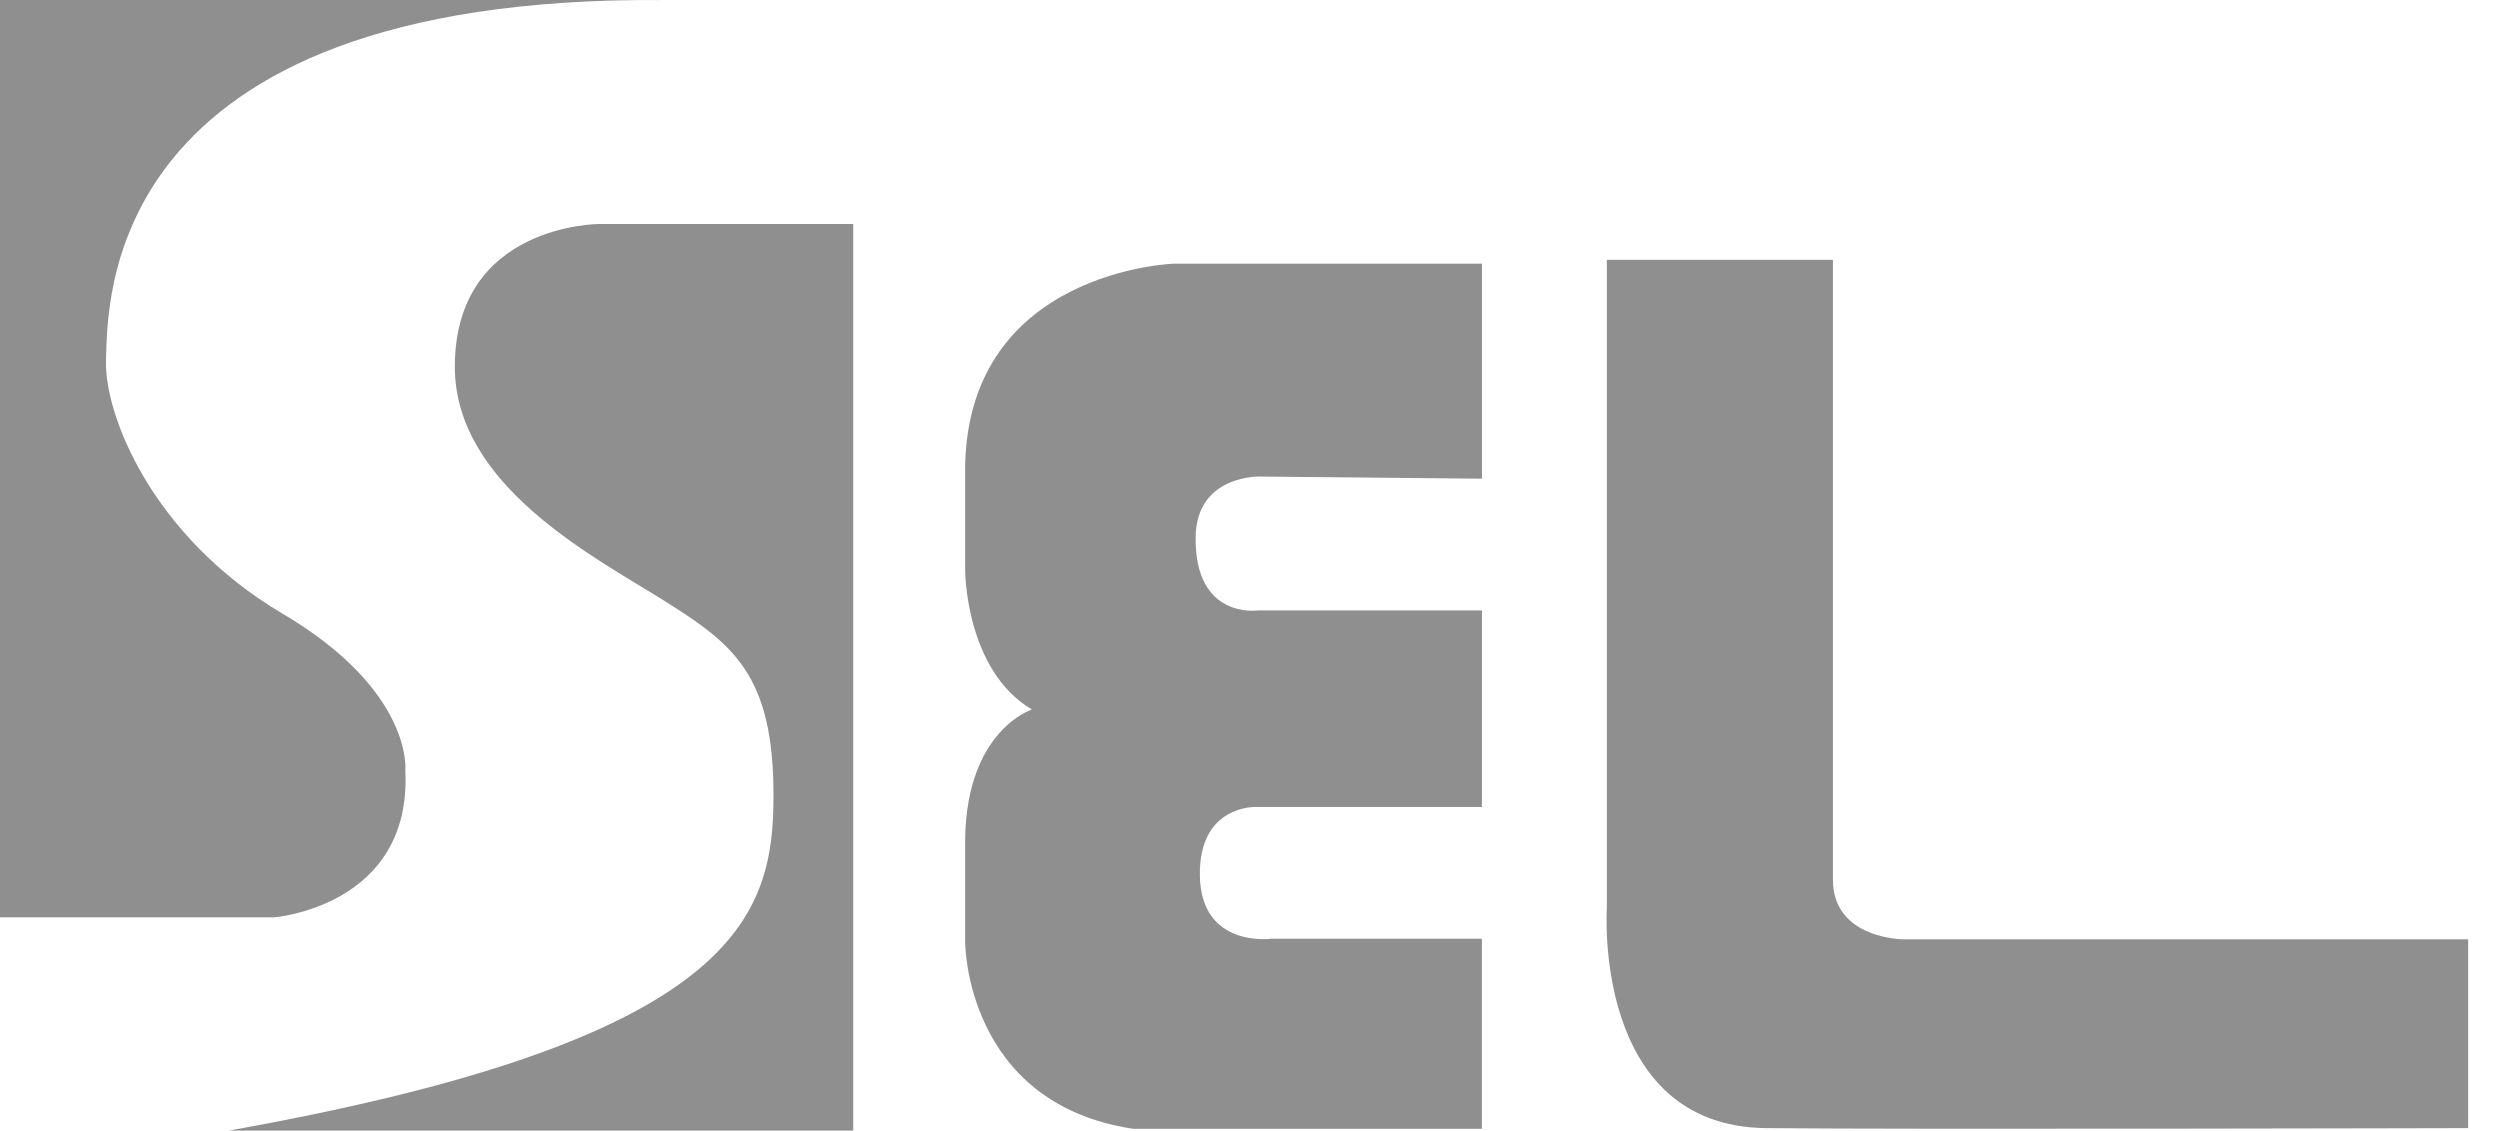
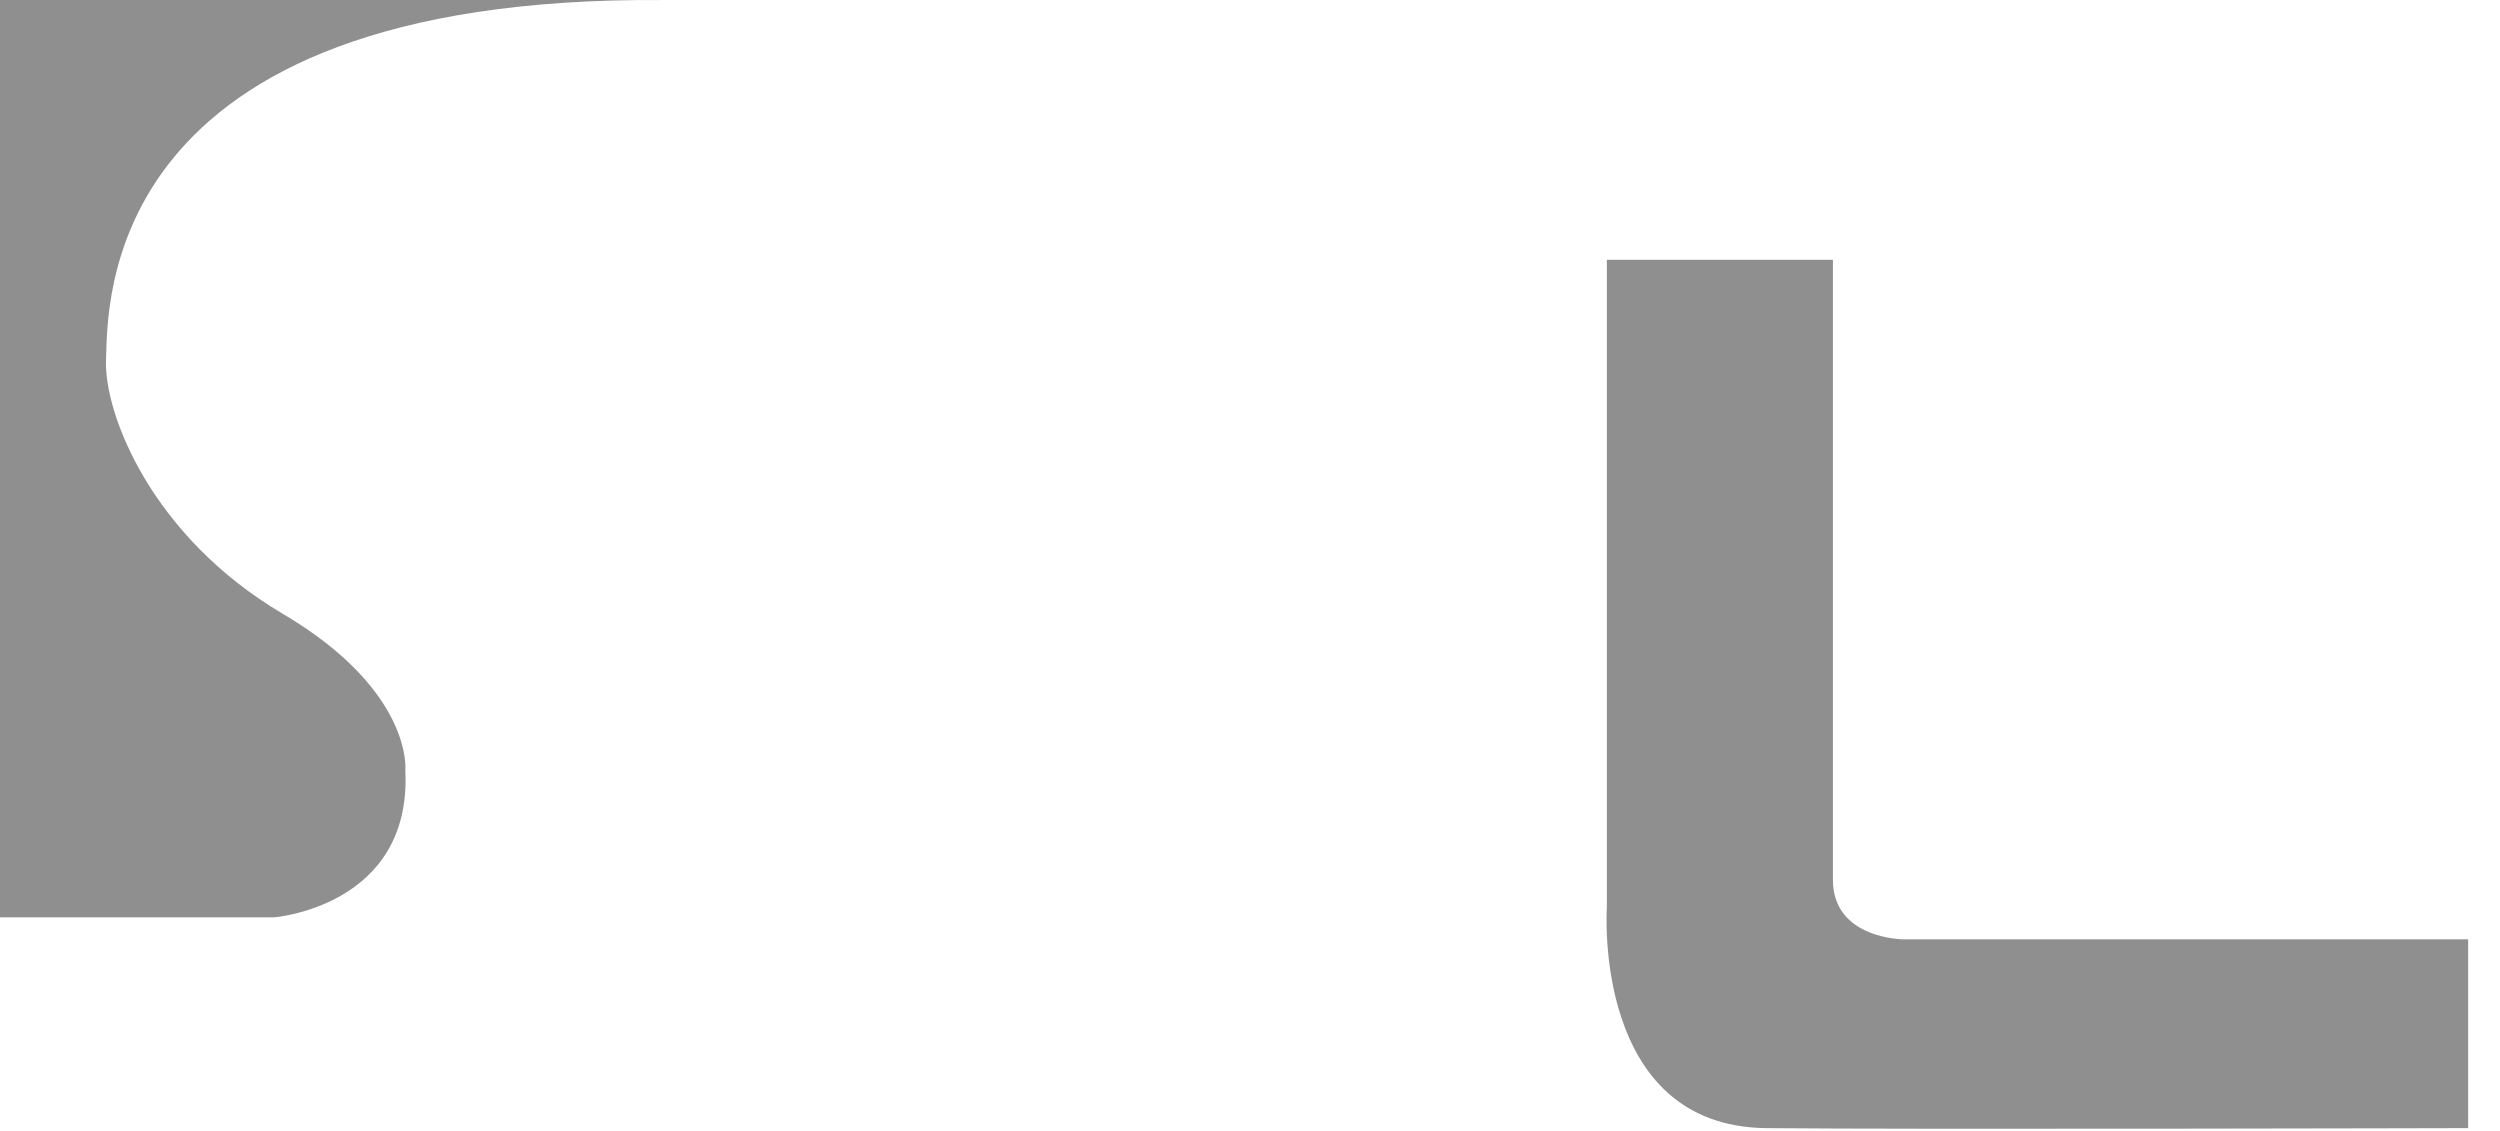
<svg xmlns="http://www.w3.org/2000/svg" version="1.1" id="Layer_1" x="0px" y="0px" width="78.5px" height="35.5px" viewBox="0 0 78.5 35.5" enable-background="new 0 0 78.5 35.5" xml:space="preserve">
  <path fill="#8F8F8F" d="M-0.051,28.805h8.654c0,0,4.327-0.339,4.125-4.599c0,0,0.271-2.501-3.854-4.936  c-4.125-2.435-5.612-6.287-5.545-7.978C3.397,9.602,3.059-0.135,20.841,0.001H-0.051V28.805z" />
-   <path fill="#8F8F8F" d="M7.183,35.5h19.608V7.034h-7.979c0,0-4.53,0-4.53,4.482c0,3.737,4.395,5.98,6.559,7.338  c2.164,1.358,3.447,2.31,3.447,6.115C24.289,28.773,23.208,32.648,7.183,35.5z" />
-   <path fill="#8F8F8F" d="M46.532,8.279h-9.667c0,0-6.423,0.203-6.559,6.323v3.302c0,0,0,3.136,2.097,4.375l0,0  c0,0-2.029,0.634-2.097,4.022v3.29c0,0,0,5.057,5.274,5.853h10.952v-5.967h-6.624c0,0-2.188,0.291-2.232-1.966  c-0.044-2.242,1.758-2.173,1.758-2.173h7.099v-6.171h-7.031c0,0-1.994,0.296-1.959-2.306c0.026-1.962,2.028-1.898,2.028-1.898  l6.963,0.068V8.279z" />
  <path fill="#8F8F8F" d="M77.5,29.496H59.784c0,0-2.23,0-2.23-1.869c0-1.865,0-19.47,0-19.47h-7.099v20.337  c0,0-0.468,6.869,5.003,6.929c4.397,0.046,22.042,0,22.042,0V29.496z" />
</svg>